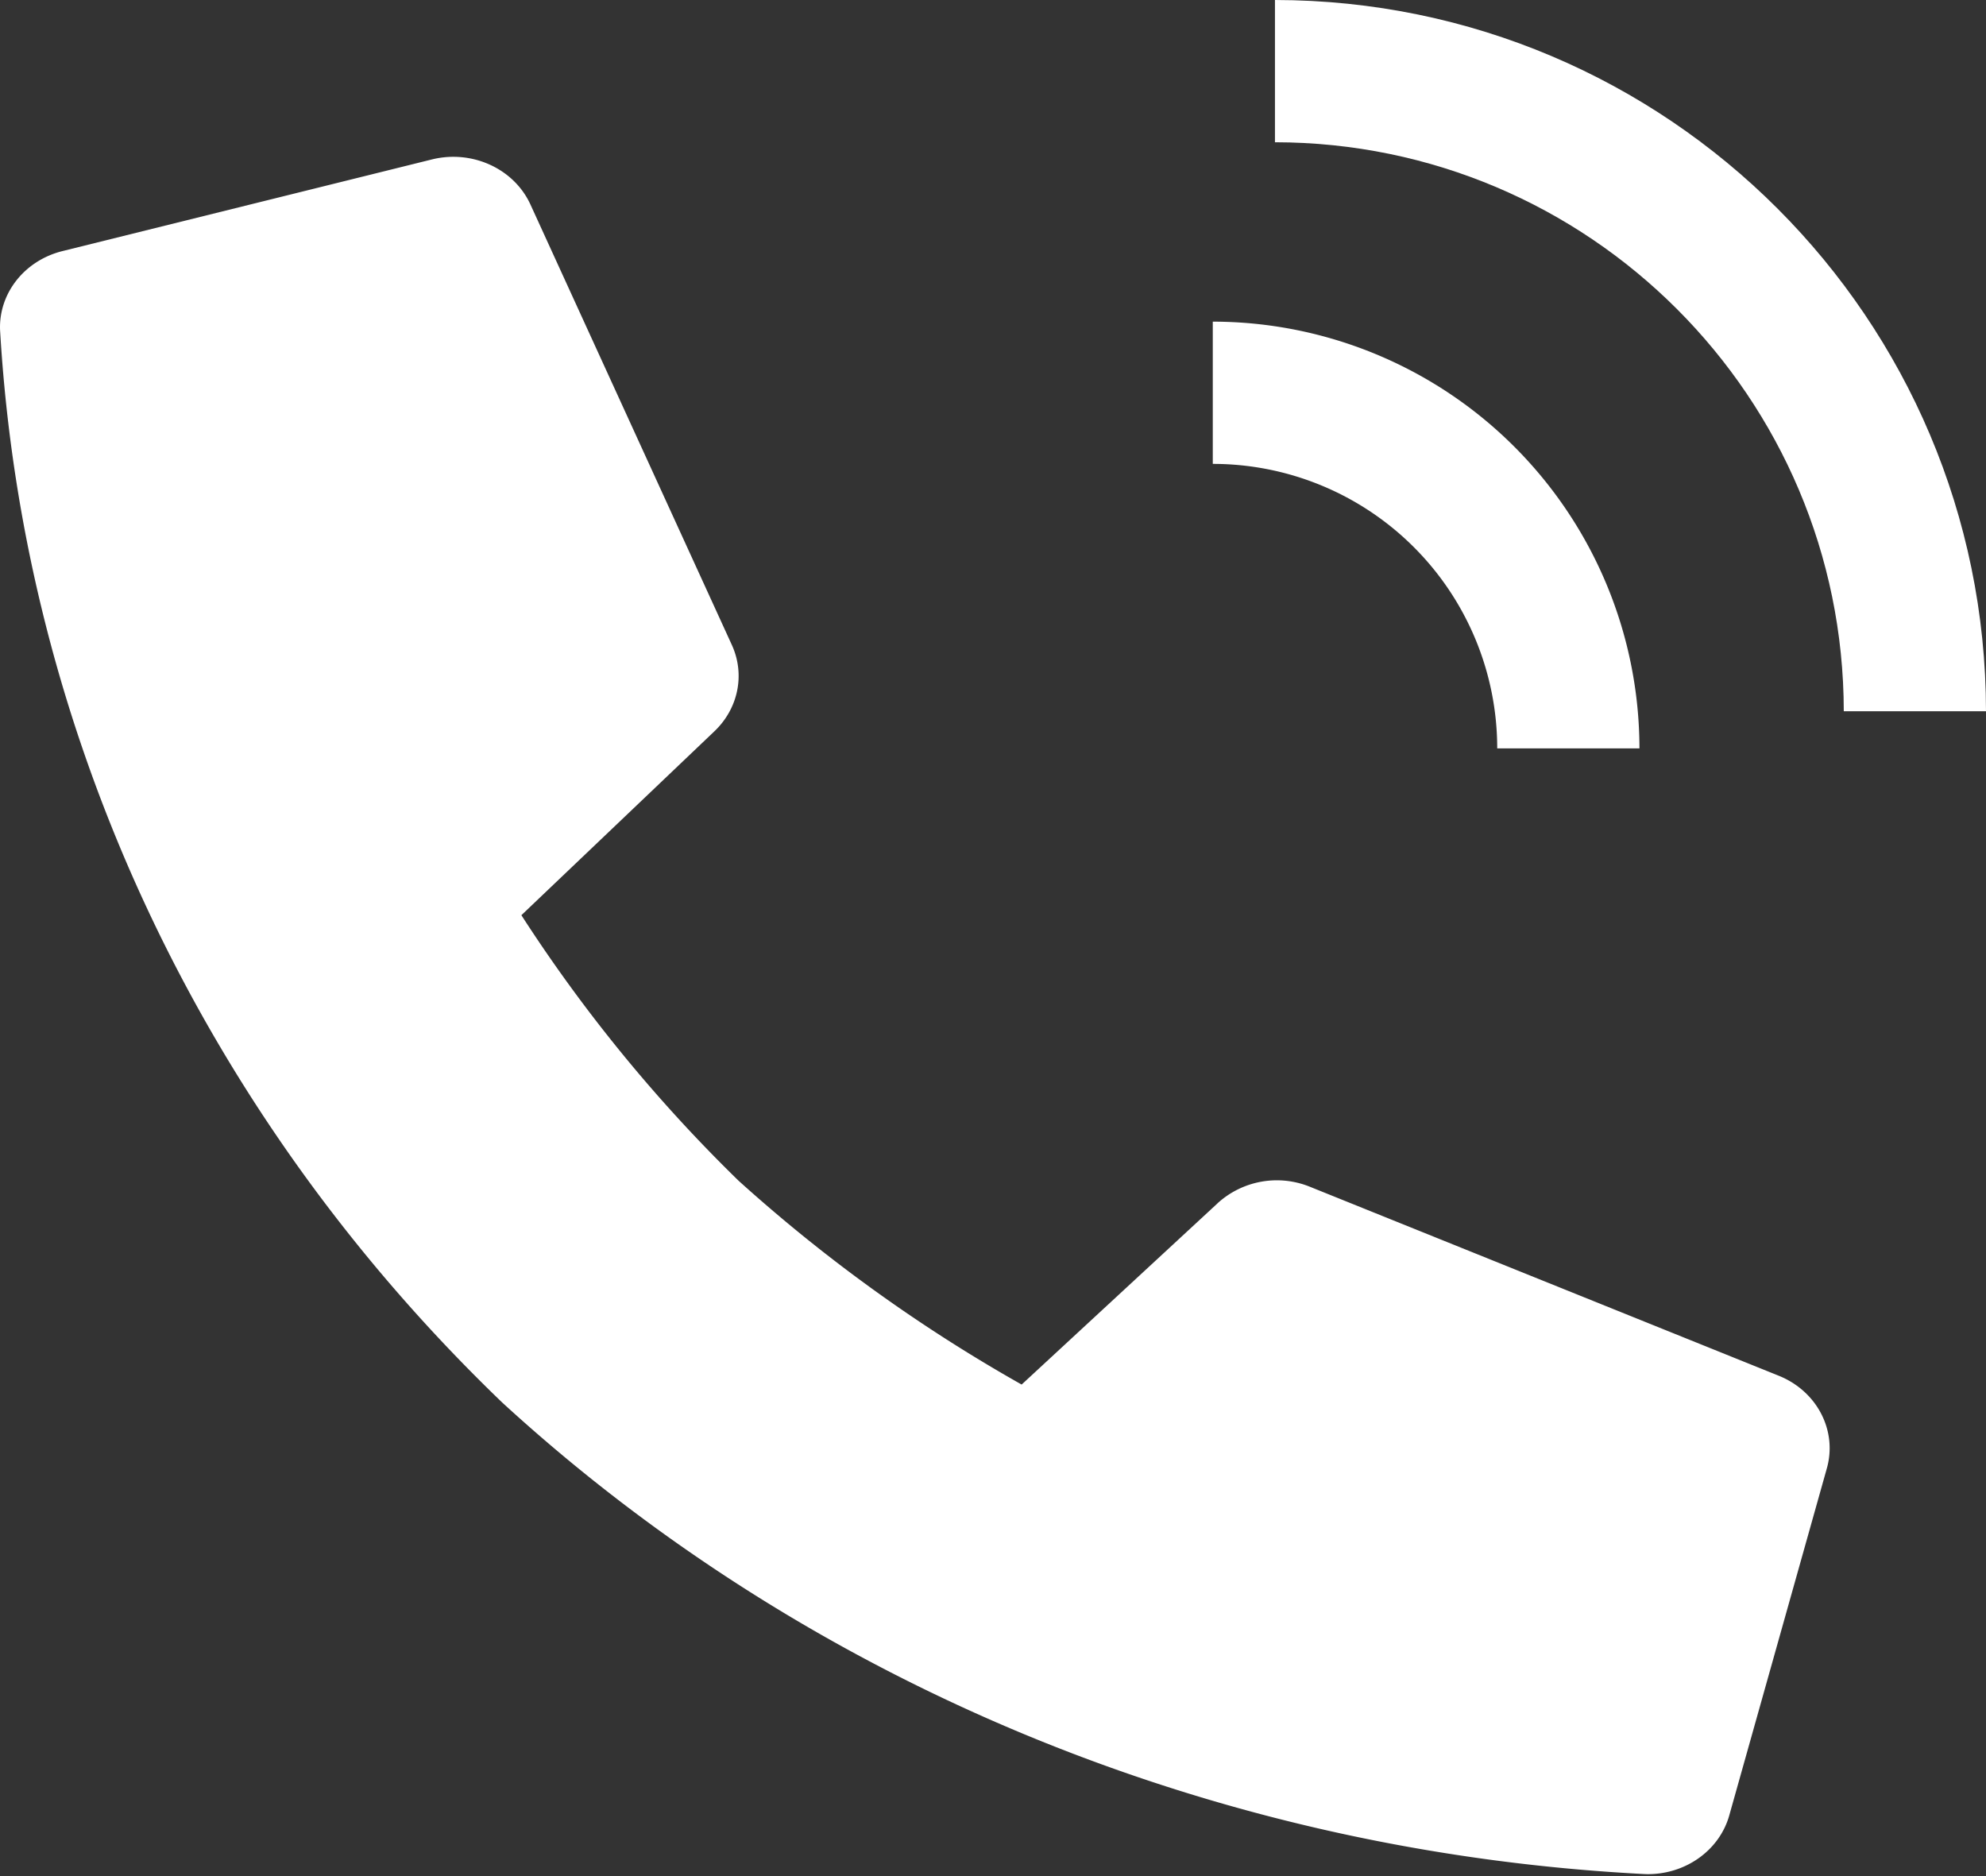
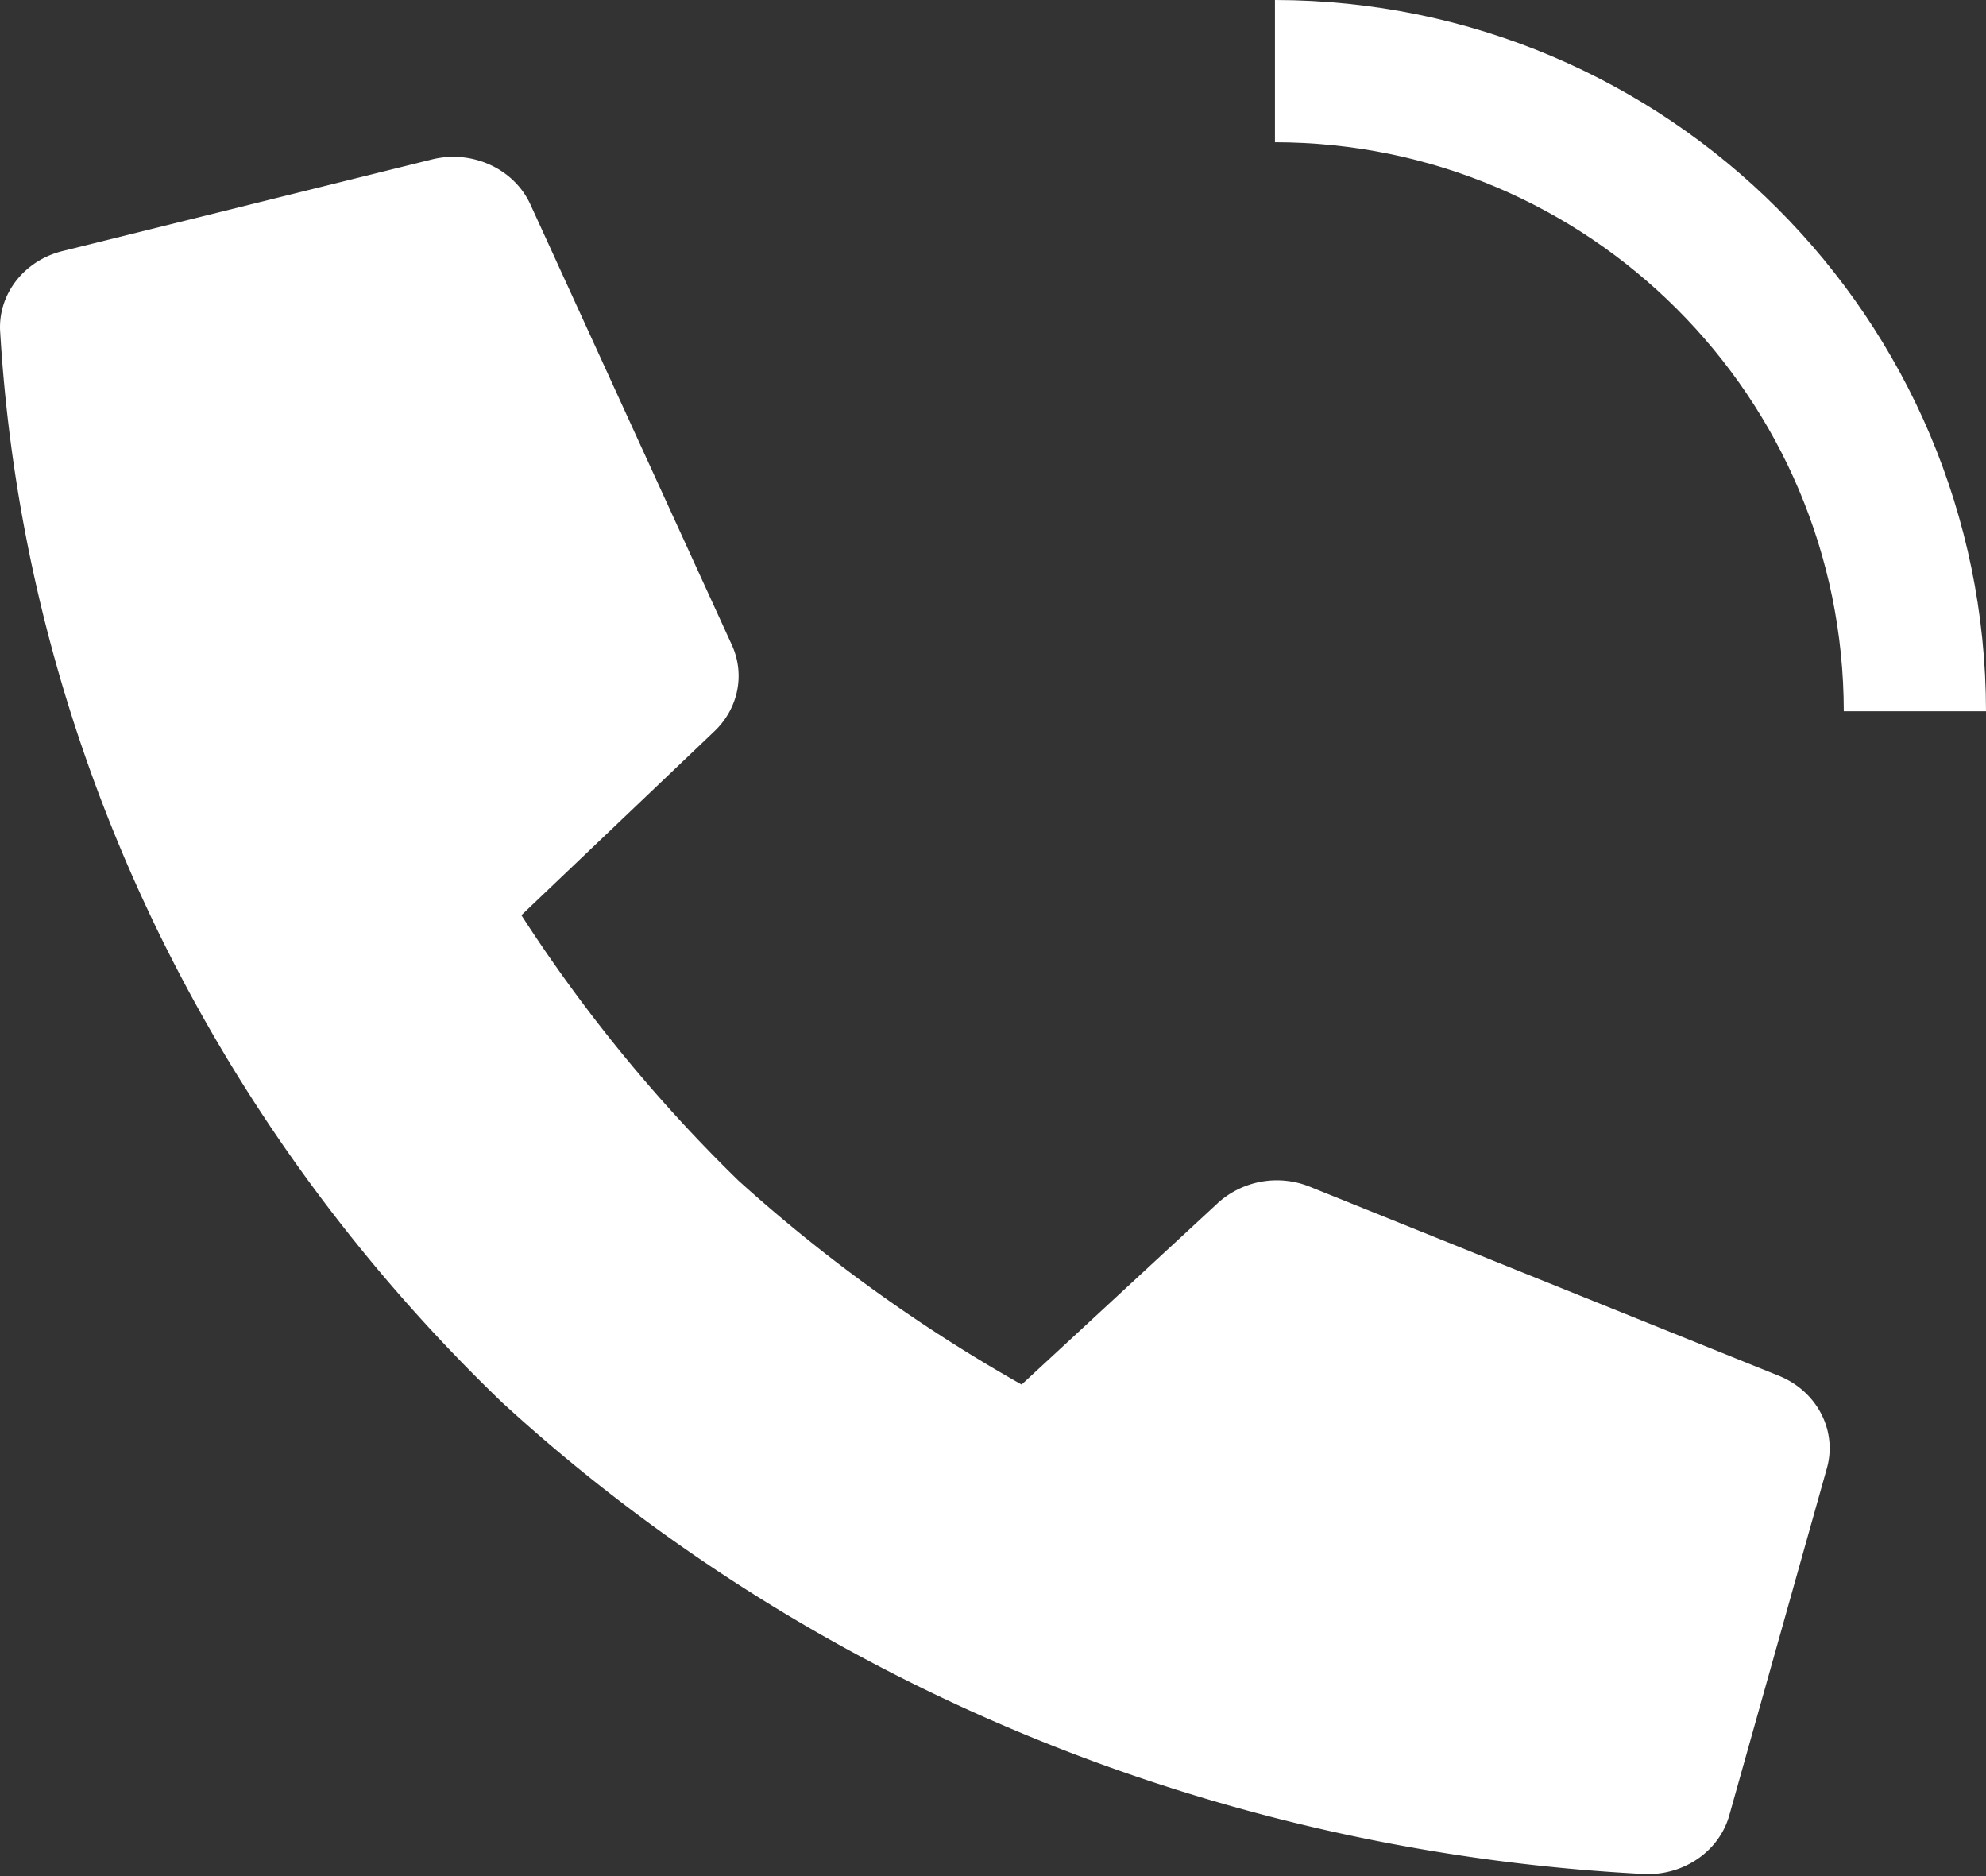
<svg xmlns="http://www.w3.org/2000/svg" width="36" height="34" viewBox="0 0 36 34">
  <rect x="0" y="0" width="36" height="34" fill="#333333" stroke="none" />
  <g>
    <g>
      <g>
        <g>
          <path fill="#fff" d="M22.07 21.808l-3.551 3.284a28.677 28.677 0 0 1-5.131-3.694 27.617 27.617 0 0 1-3.937-4.812l3.499-3.333c.434-.413.56-1.031.316-1.565L9.615 3.706c-.297-.648-1.053-.995-1.78-.818l-6.693 1.66c-.69.167-1.164.76-1.141 1.428.425 7.302 3.66 14.211 9.104 19.443 5.576 5.111 12.94 8.148 20.721 8.545.711.02 1.343-.423 1.522-1.07l1.767-6.283c.193-.684-.177-1.398-.87-1.678l-8.504-3.427a1.595 1.595 0 0 0-1.672.302z" />
        </g>
        <g>
          <path fill="#fff" d="M36 12.89h-2.578c-.006-5.693-4.62-10.306-10.311-10.312V0C30.226.008 35.992 5.774 36 12.89z" />
        </g>
        <g>
-           <path fill="#fff" d="M29.719 13.563H27.14a5.156 5.156 0 0 0-5.156-5.156V5.829a7.741 7.741 0 0 1 7.734 7.734z" />
-         </g>
+           </g>
      </g>
    </g>
  </g>
</svg>